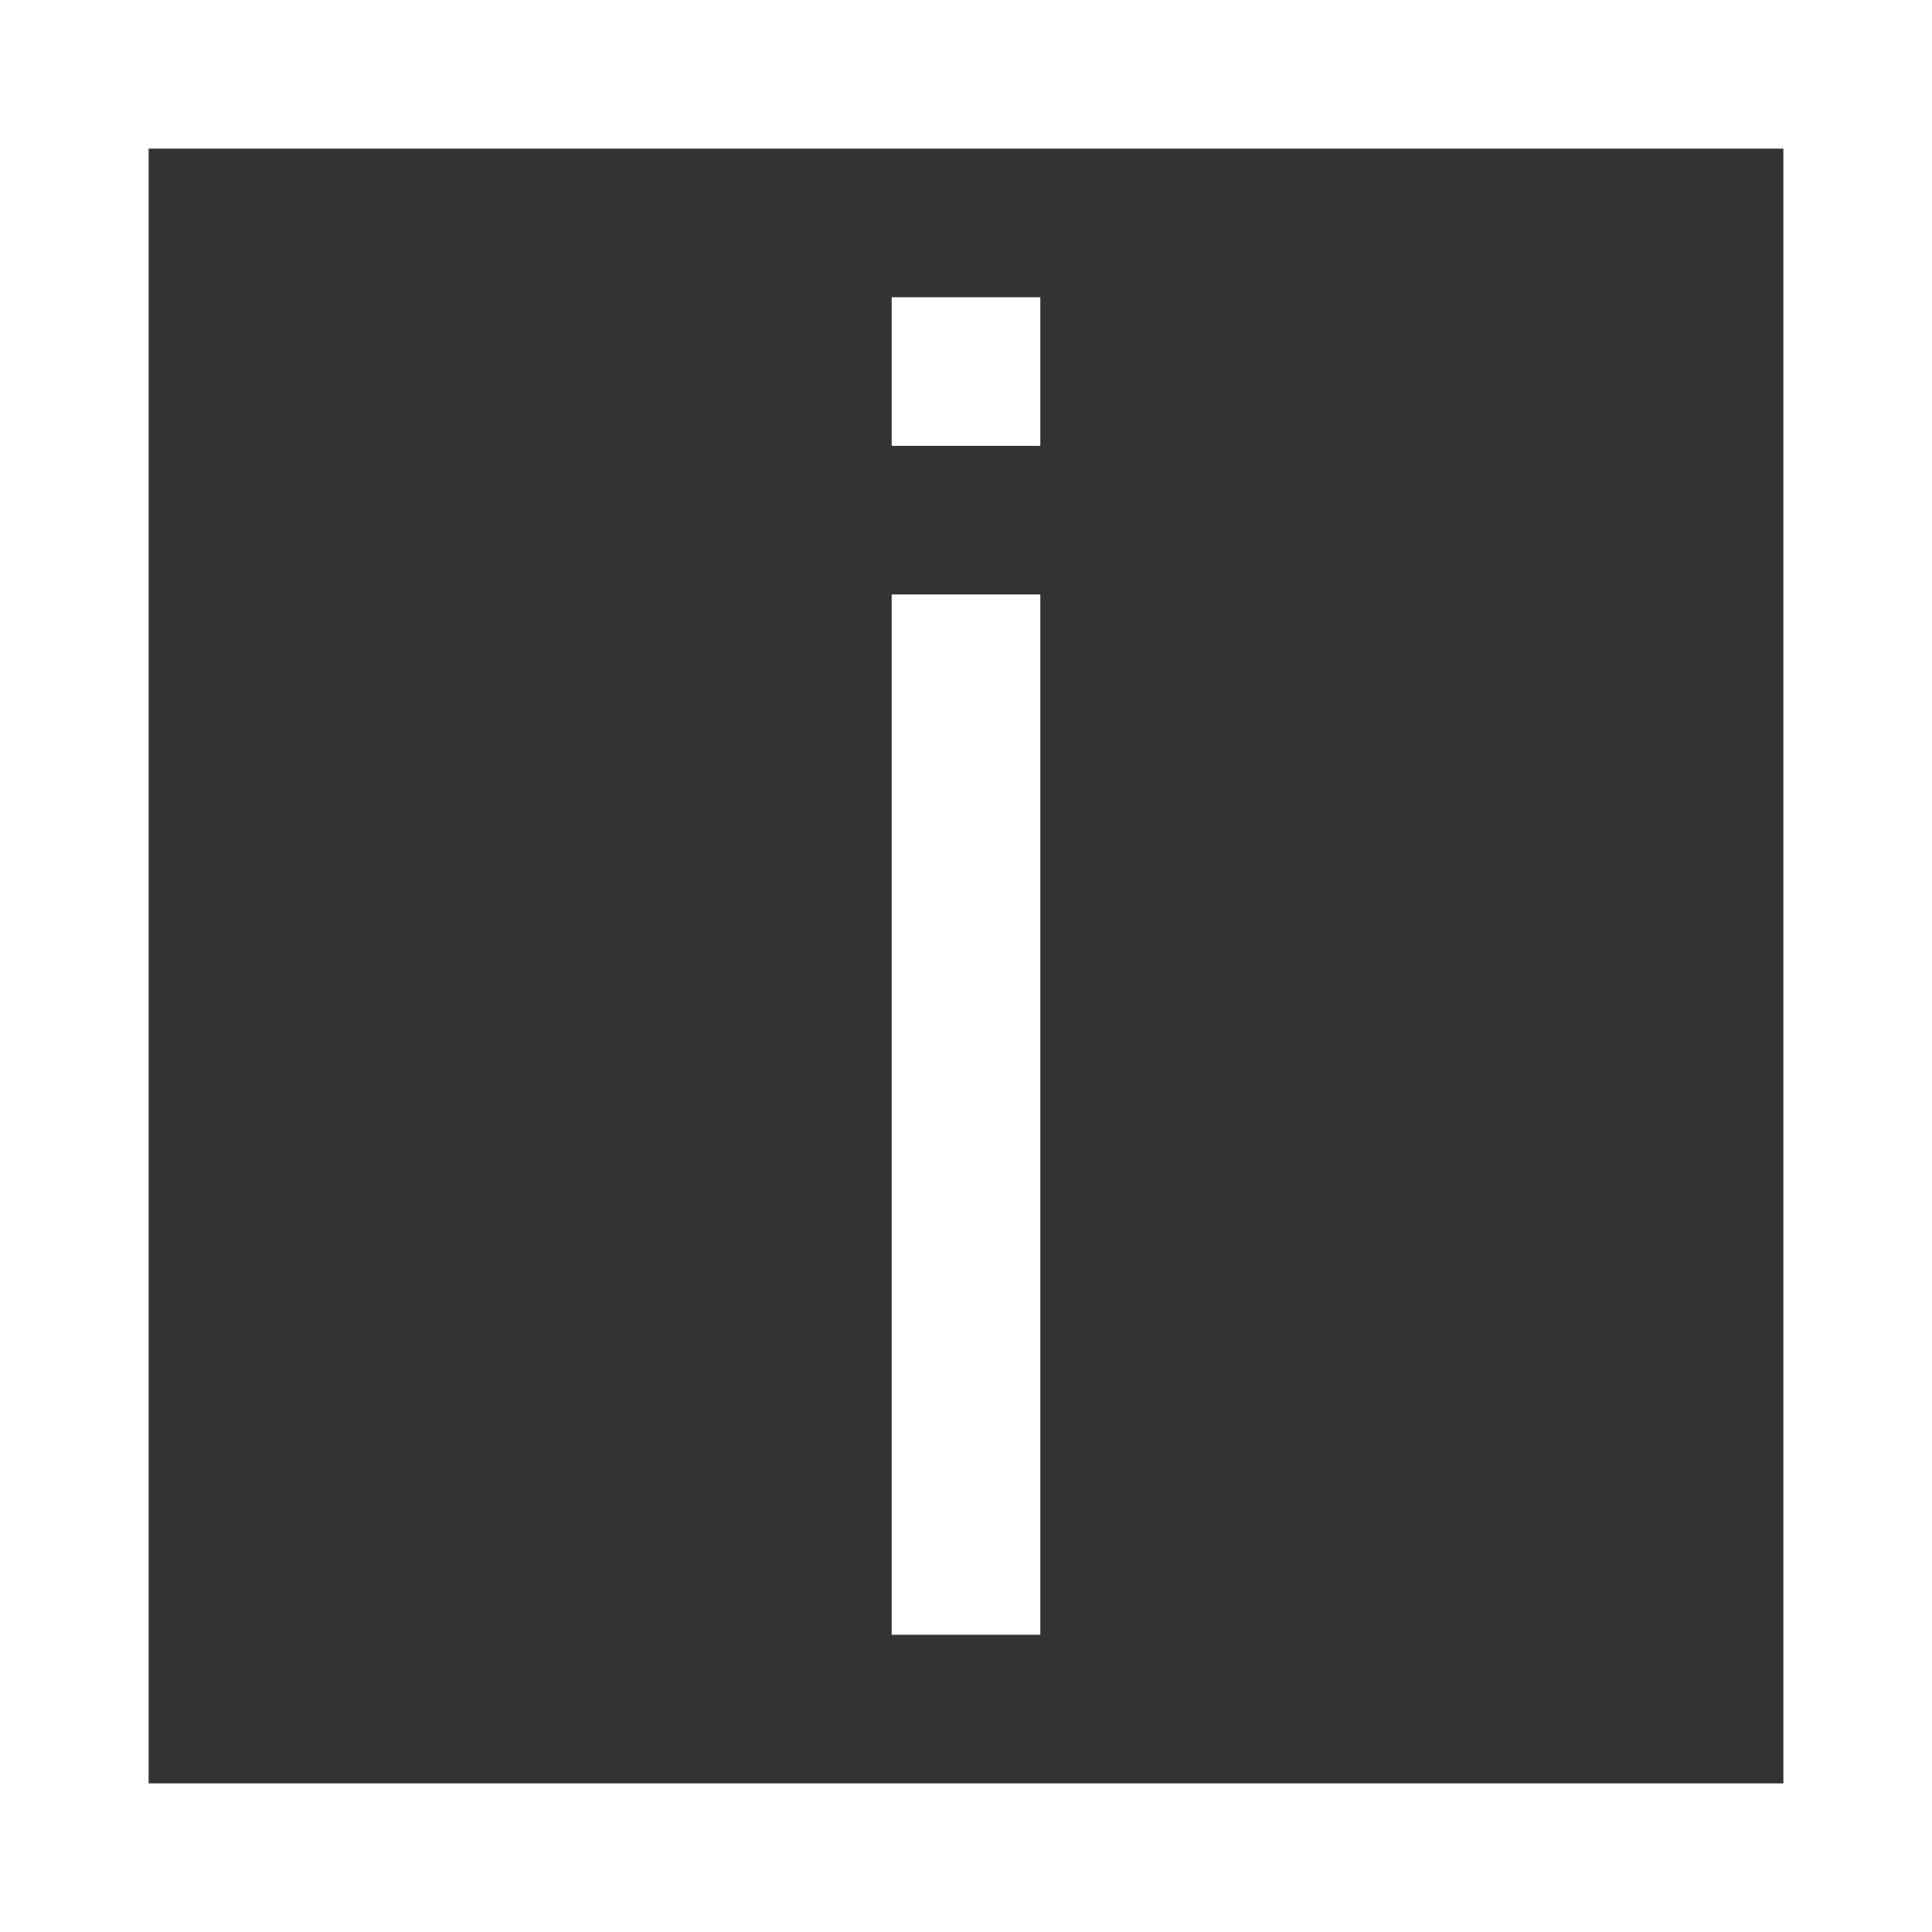
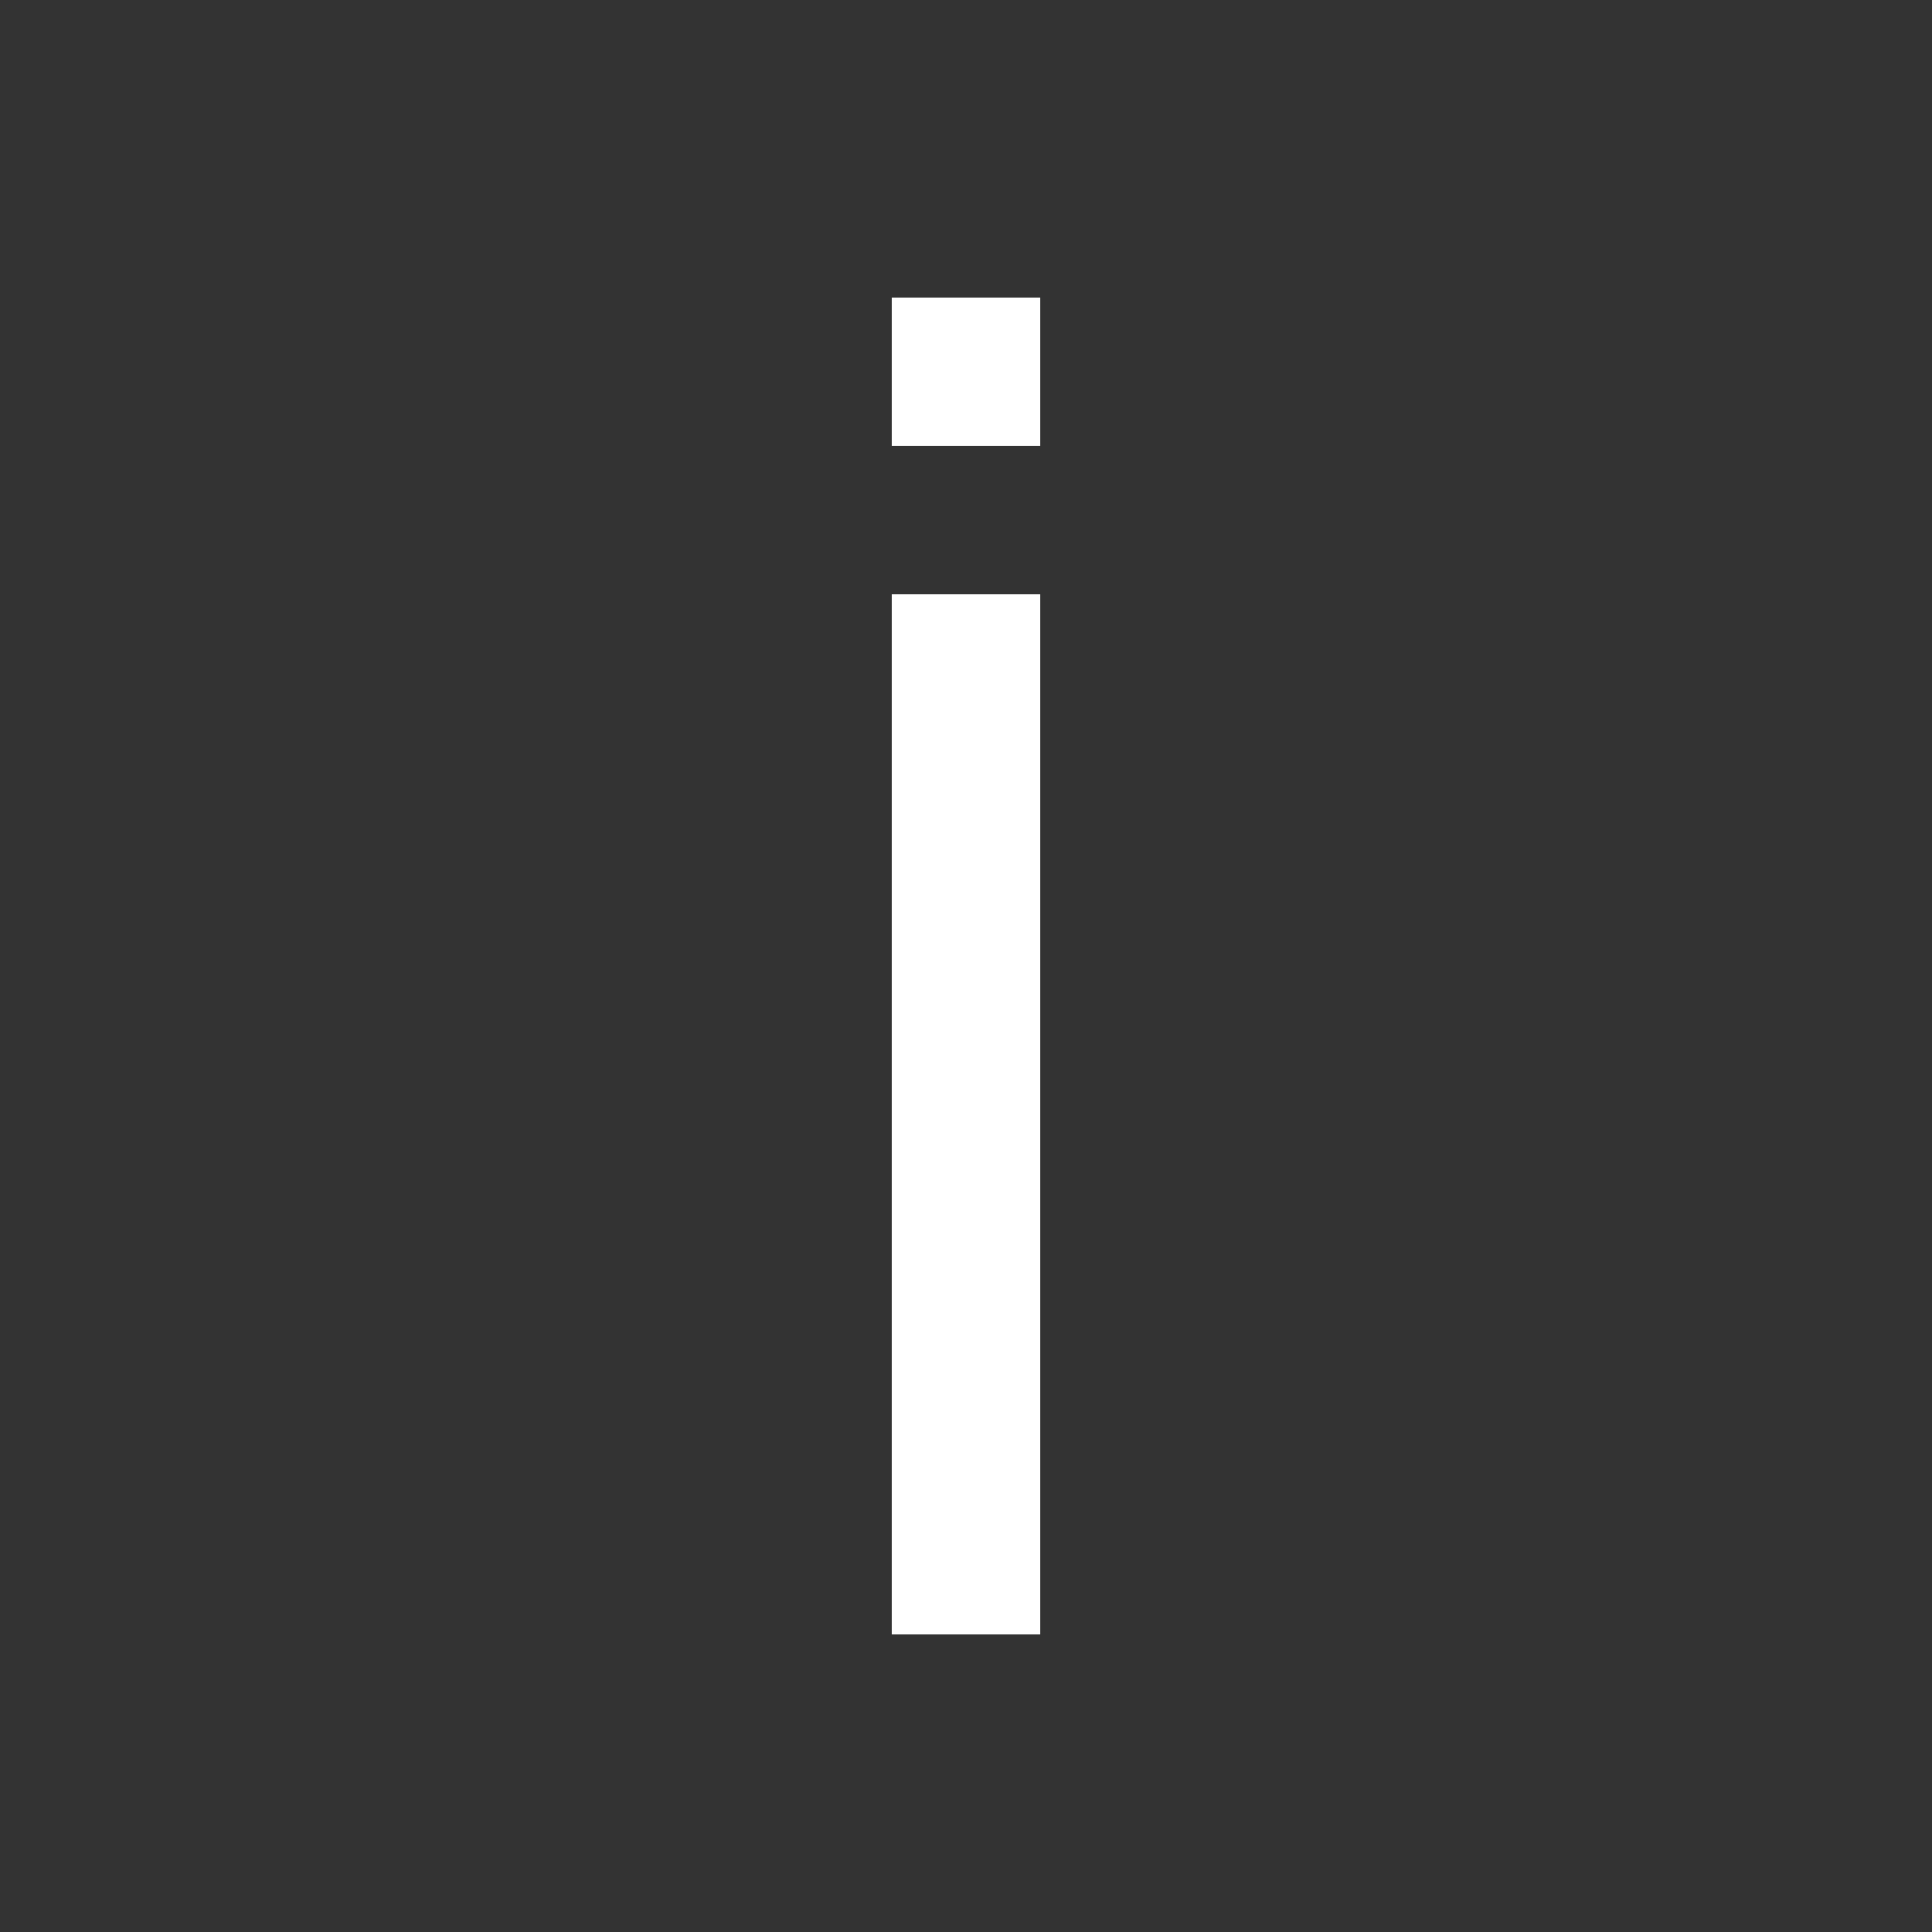
<svg xmlns="http://www.w3.org/2000/svg" id="Layer_1" data-name="Layer 1" viewBox="0 0 26 26">
  <rect x="0" y="0" width="26" height="26" fill="#333333" stroke="none" />
  <defs>
    <style>.cls-1{fill:#fff;}</style>
  </defs>
  <title />
-   <path class="cls-1" d="M2,24H24V2H2Zm24,2H0V0H26Z" />
  <rect class="cls-1" x="12" y="4" width="2" height="2" />
  <rect class="cls-1" x="12" y="8" width="2" height="14" />
</svg>